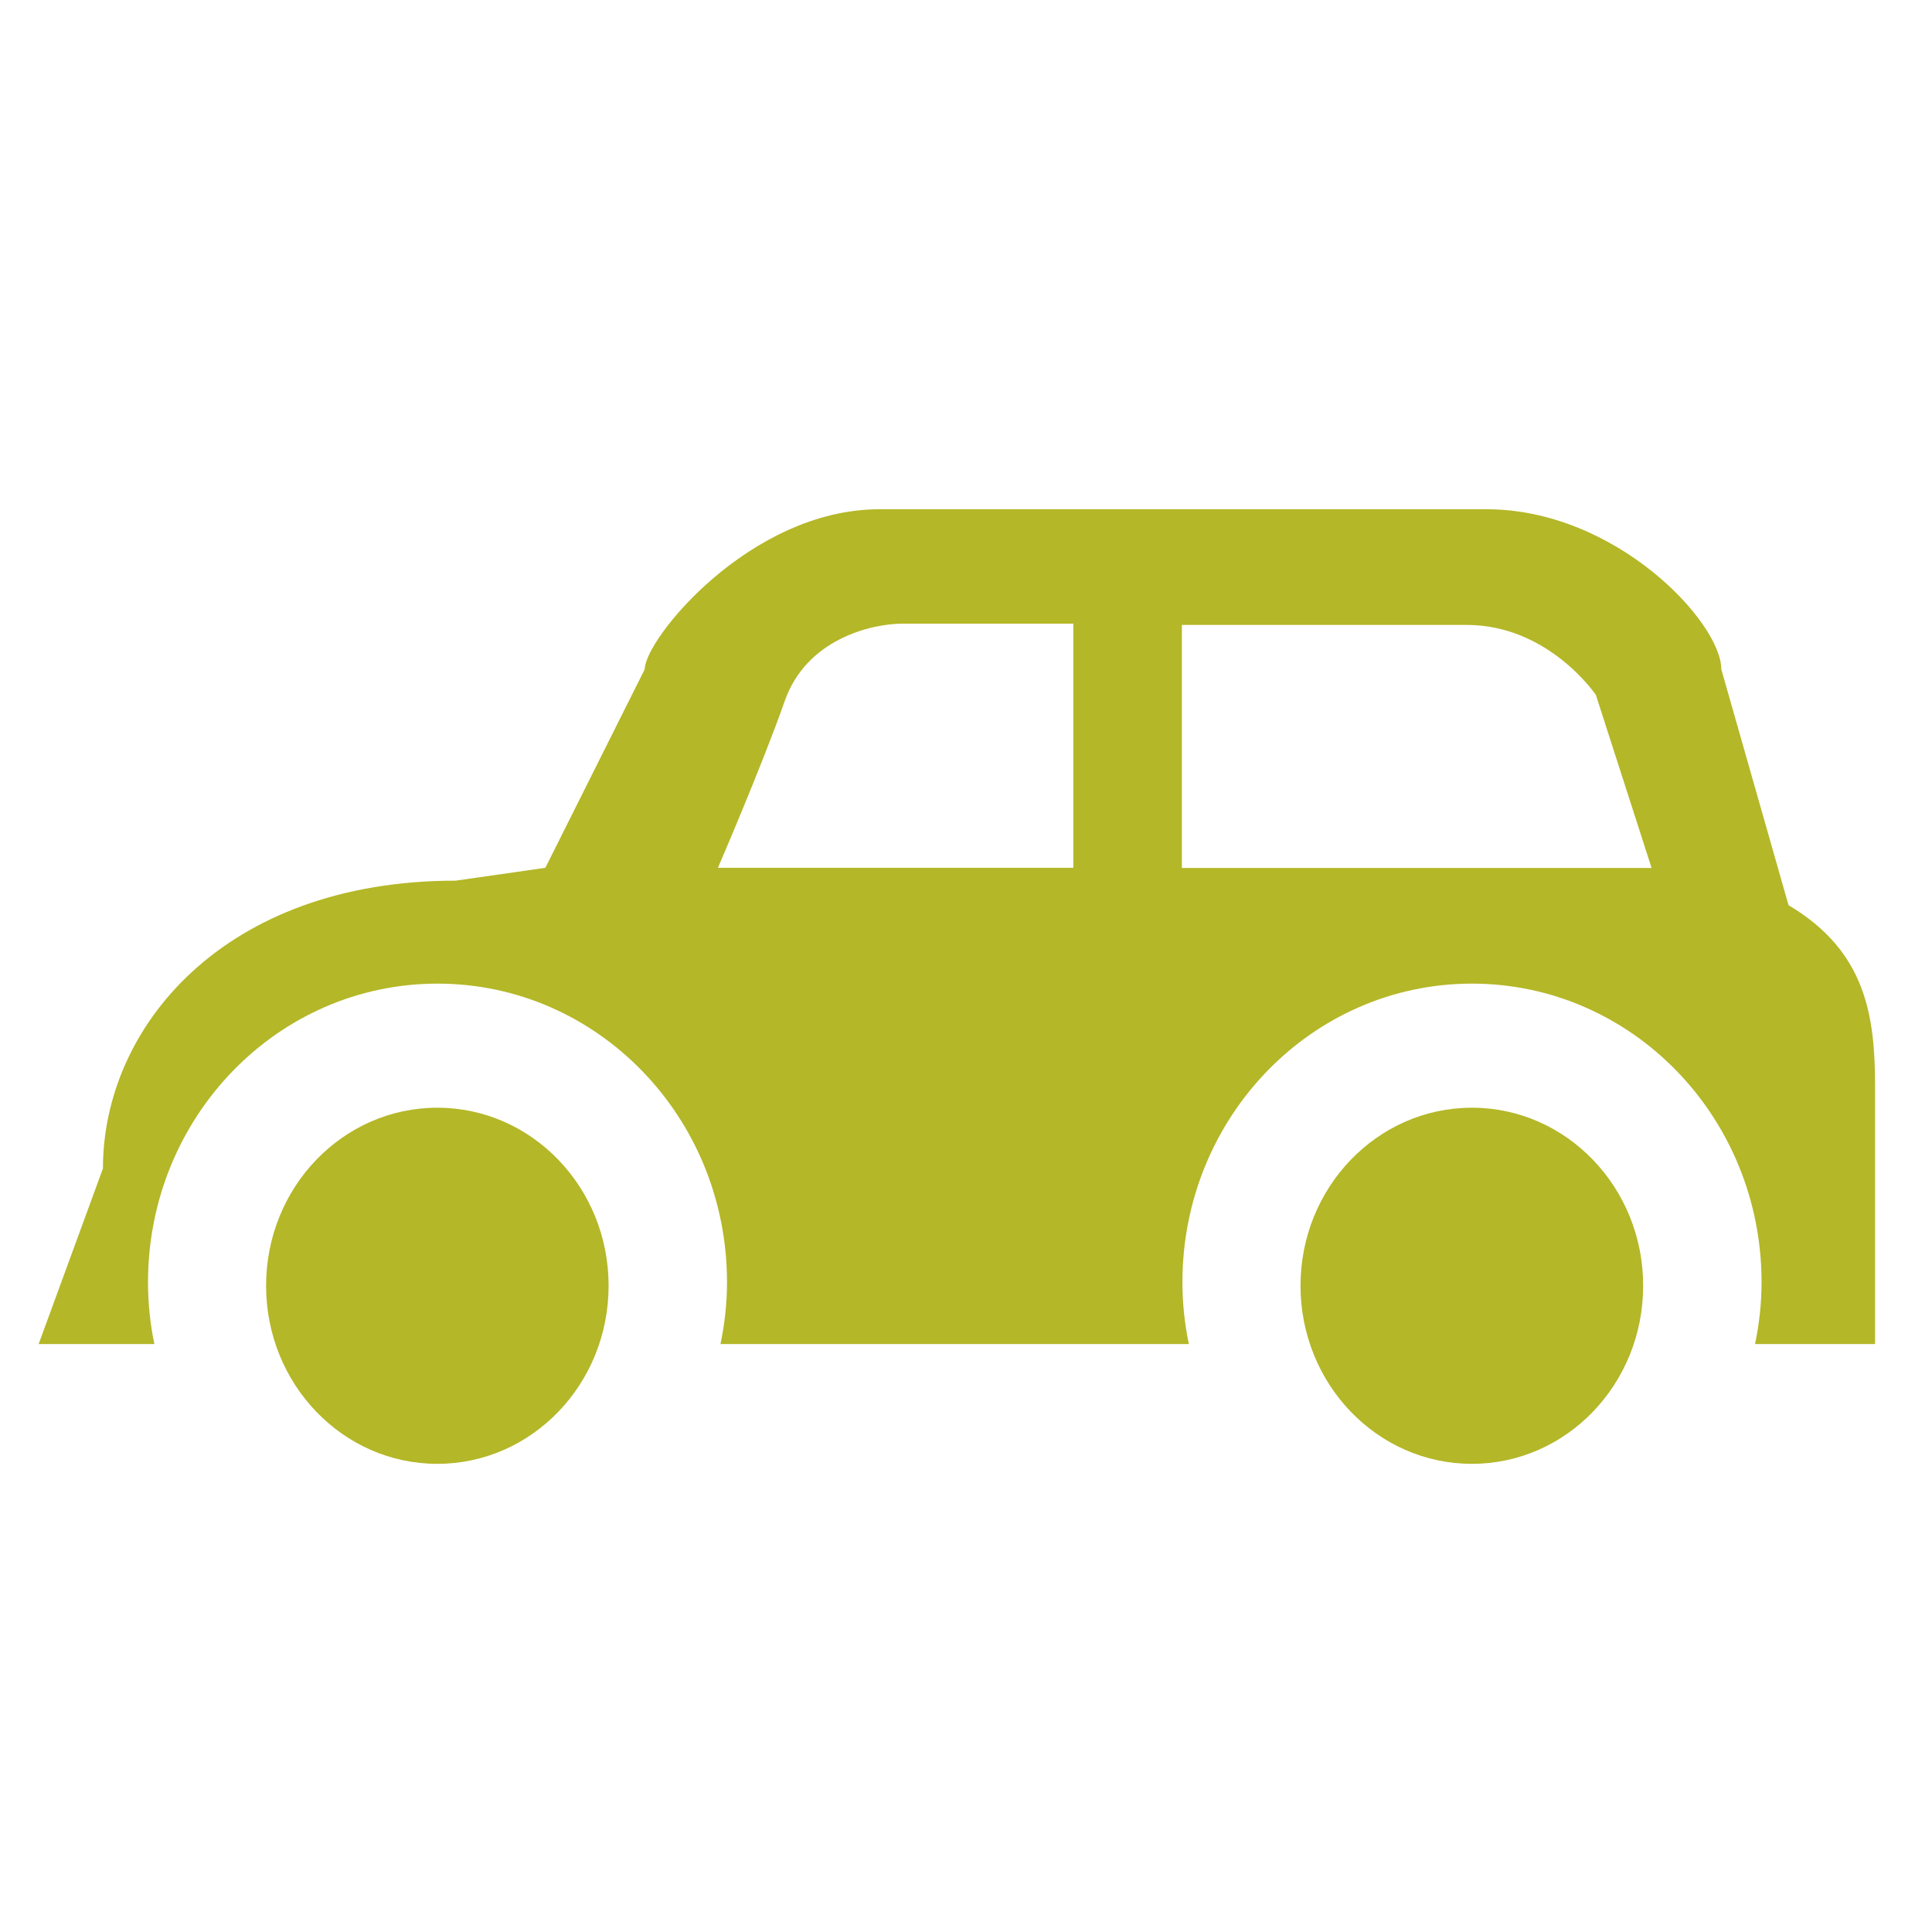
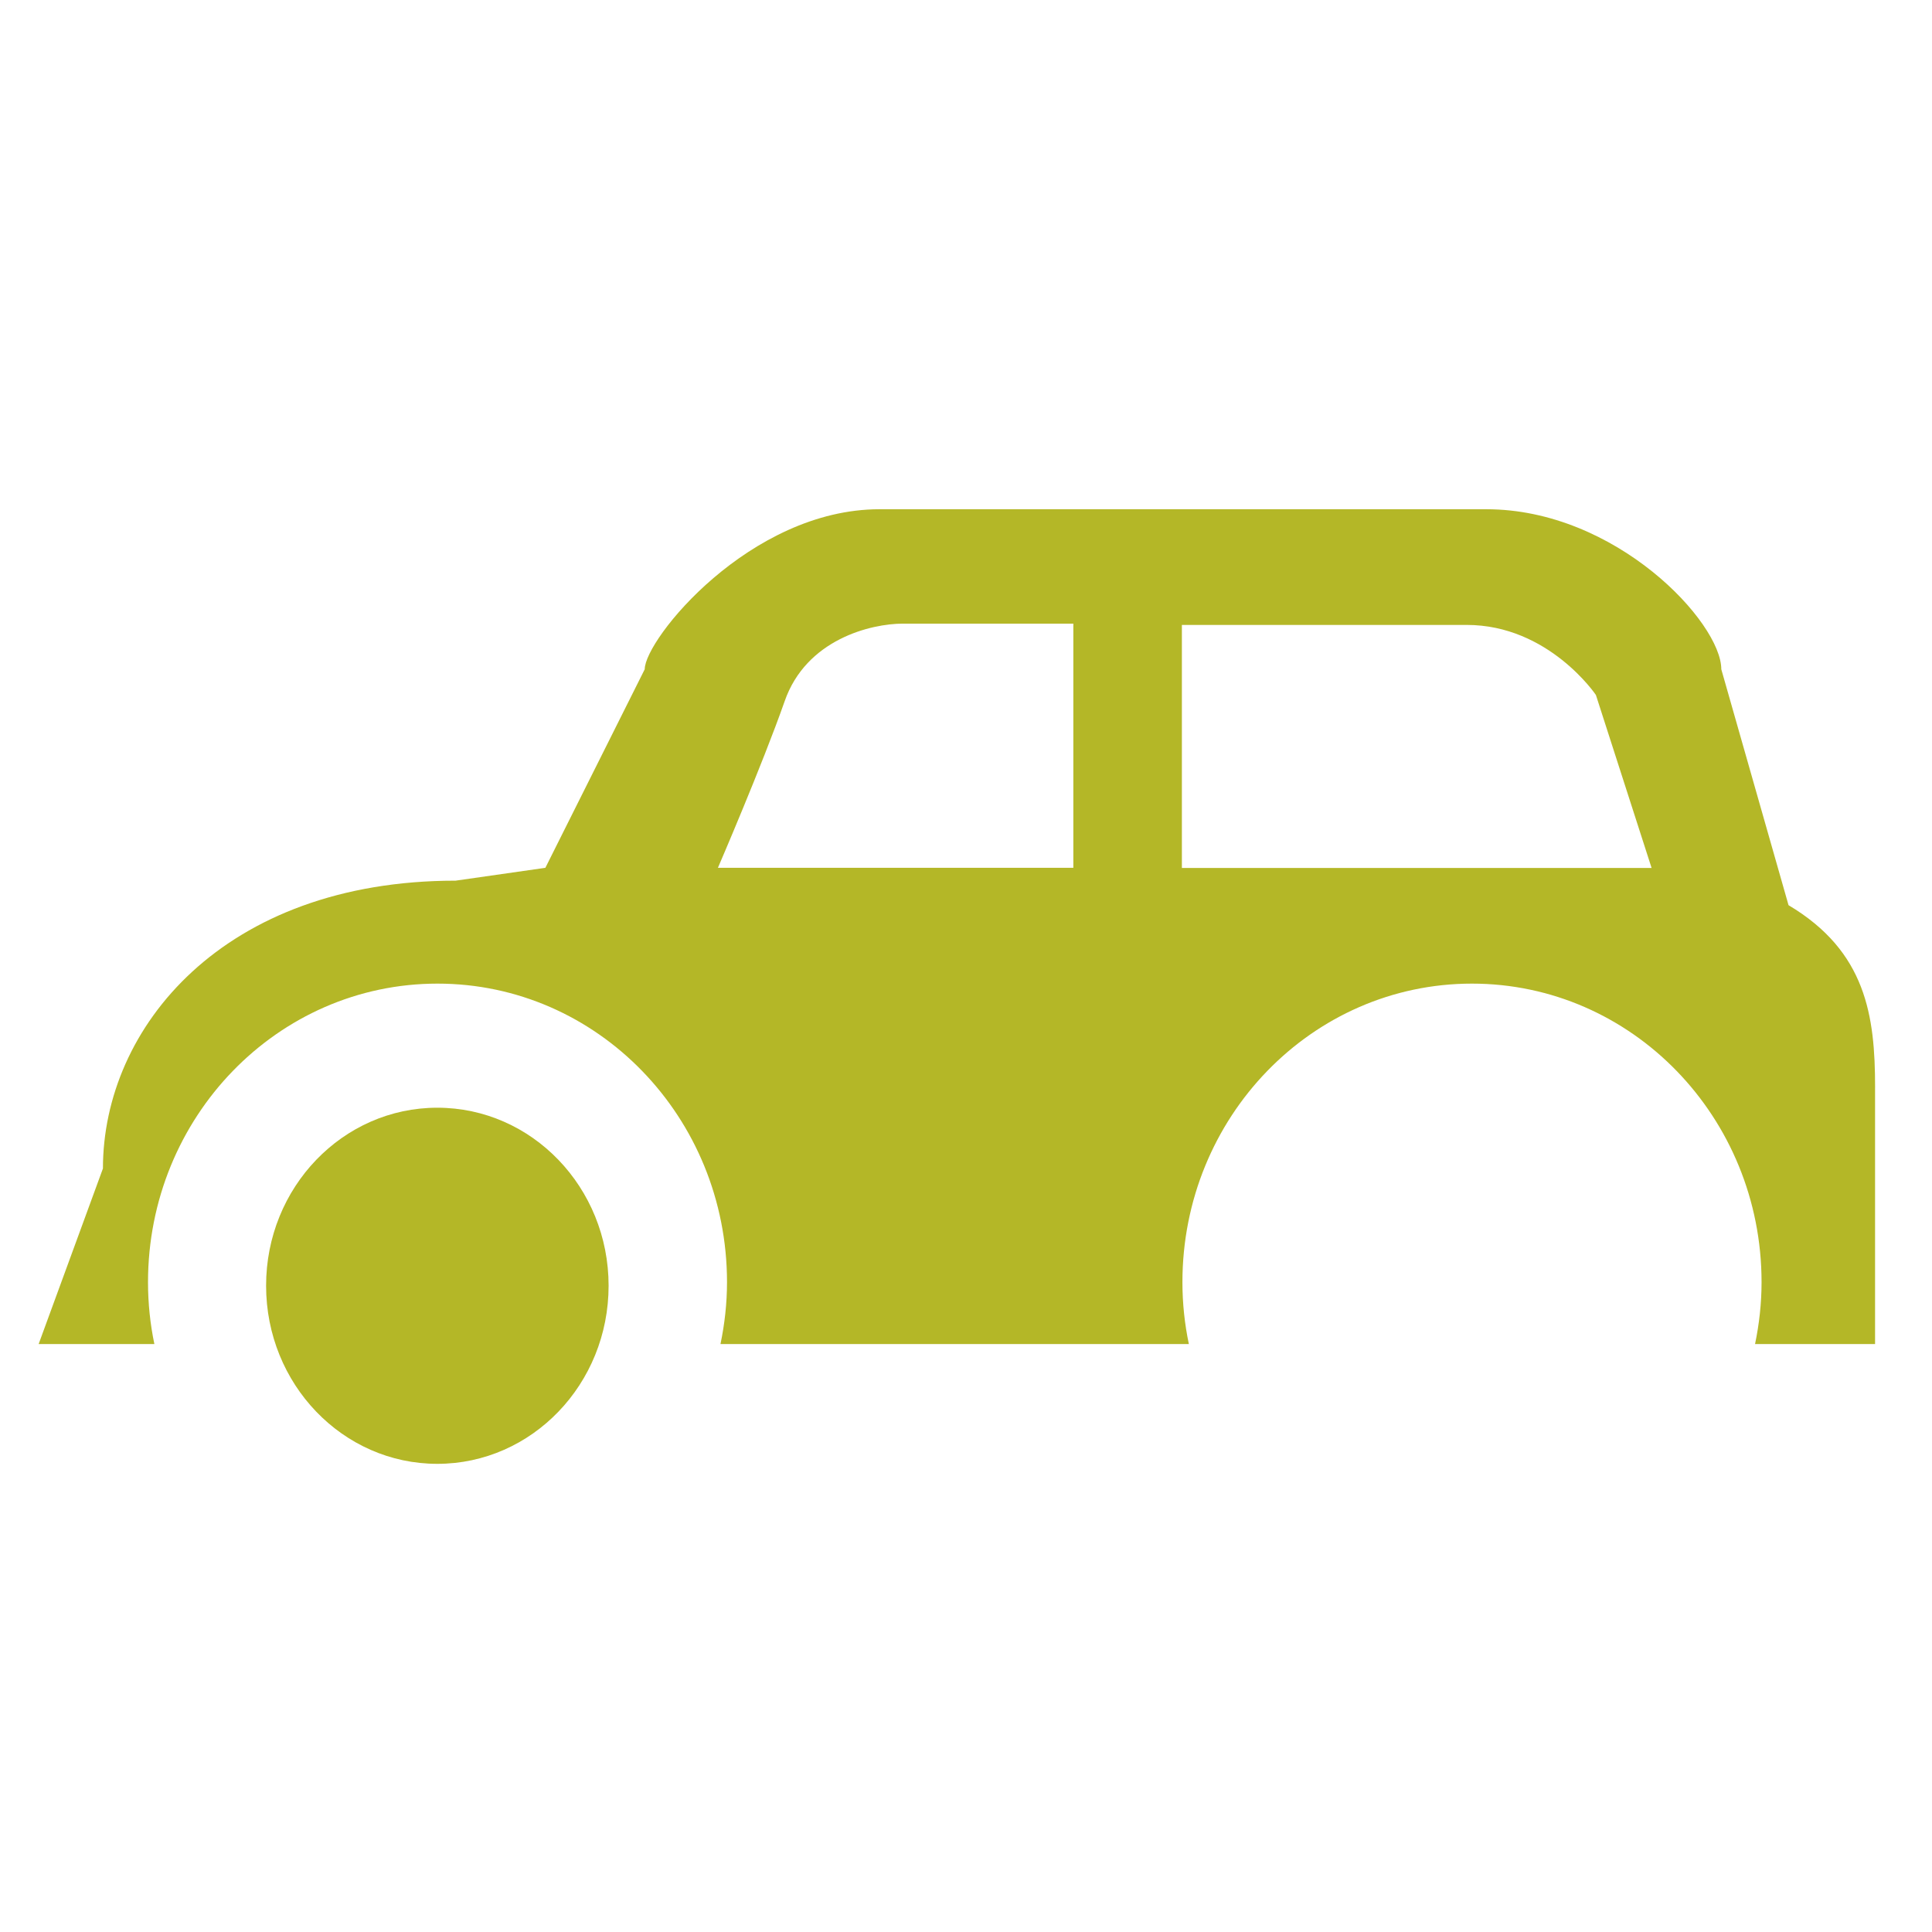
<svg xmlns="http://www.w3.org/2000/svg" version="1.1" id="Livello_1" x="0px" y="0px" width="100px" height="100px" viewBox="0 0 100 100" enable-background="new 0 0 100 100" xml:space="preserve">
-   <path fill="#B4B727" d="M76.183,57.335c4.899,0,8.867,4.126,8.867,9.213c0,5.094-3.968,9.22-8.867,9.22  c-4.893,0-8.868-4.126-8.868-9.22C67.314,61.461,71.29,57.335,76.183,57.335z" />
  <path fill="#B4B727" d="M22.634,57.335c4.897,0,8.867,4.126,8.867,9.213c0,5.094-3.97,9.22-8.867,9.22  c-4.894,0-8.861-4.126-8.861-9.22C13.772,61.461,17.74,57.335,22.634,57.335z" />
  <g>
    <path fill="none" d="M40.616,36.303c-1.162,3.305-3.451,8.615-3.451,8.615h18.396V32.279c0,0-7.152,0-8.815,0   C45.081,32.279,41.726,33.095,40.616,36.303z" />
-     <path fill="none" d="M75.91,32.346c-3.187,0-14.743,0-14.743,0v12.572h24.312l-2.881-8.948   C82.598,35.971,80.157,32.346,75.91,32.346z" />
    <g>
-       <path fill="none" d="M40.616,36.303c-1.162,3.305-3.451,8.615-3.451,8.615h18.396V32.279c0,0-7.152,0-8.815,0    C45.081,32.279,41.726,33.095,40.616,36.303z" />
      <path fill="none" d="M75.91,32.346c-3.187,0-14.743,0-14.743,0v12.572h24.312l-2.881-8.948    C82.598,35.971,80.157,32.346,75.91,32.346z" />
      <path fill="#B4B727" d="M97.054,56.283c0-3.697-0.46-7.039-4.48-9.431l-3.48-12.211c0-2.422-5.444-8.283-12.16-8.283H45.526    c-6.717,0-12.155,6.737-12.155,8.283l-5.143,10.277l-4.648,0.665c-12.005,0-18.252,7.594-18.252,14.898L2,69.568h5.99    c-0.215-1.032-0.329-2.103-0.329-3.201c0-8.539,6.703-15.455,14.983-15.455S37.63,57.828,37.63,66.367    c0,1.099-0.123,2.169-0.338,3.201h24.243c-0.217-1.032-0.333-2.103-0.333-3.201c0-8.539,6.706-15.455,14.986-15.455    c8.281,0,14.99,6.916,14.99,15.455c0,1.099-0.122,2.169-0.337,3.201h6.212V56.283z M55.557,44.918H37.159    c0,0,2.29-5.305,3.452-8.615c1.114-3.214,4.47-4.024,6.13-4.024c1.656,0,8.815,0,8.815,0V44.918L55.557,44.918z M61.174,44.918    V32.346c0,0,11.55,0,14.742,0c4.247,0,6.687,3.625,6.687,3.625l2.883,8.954H61.174V44.918z" />
    </g>
  </g>
</svg>